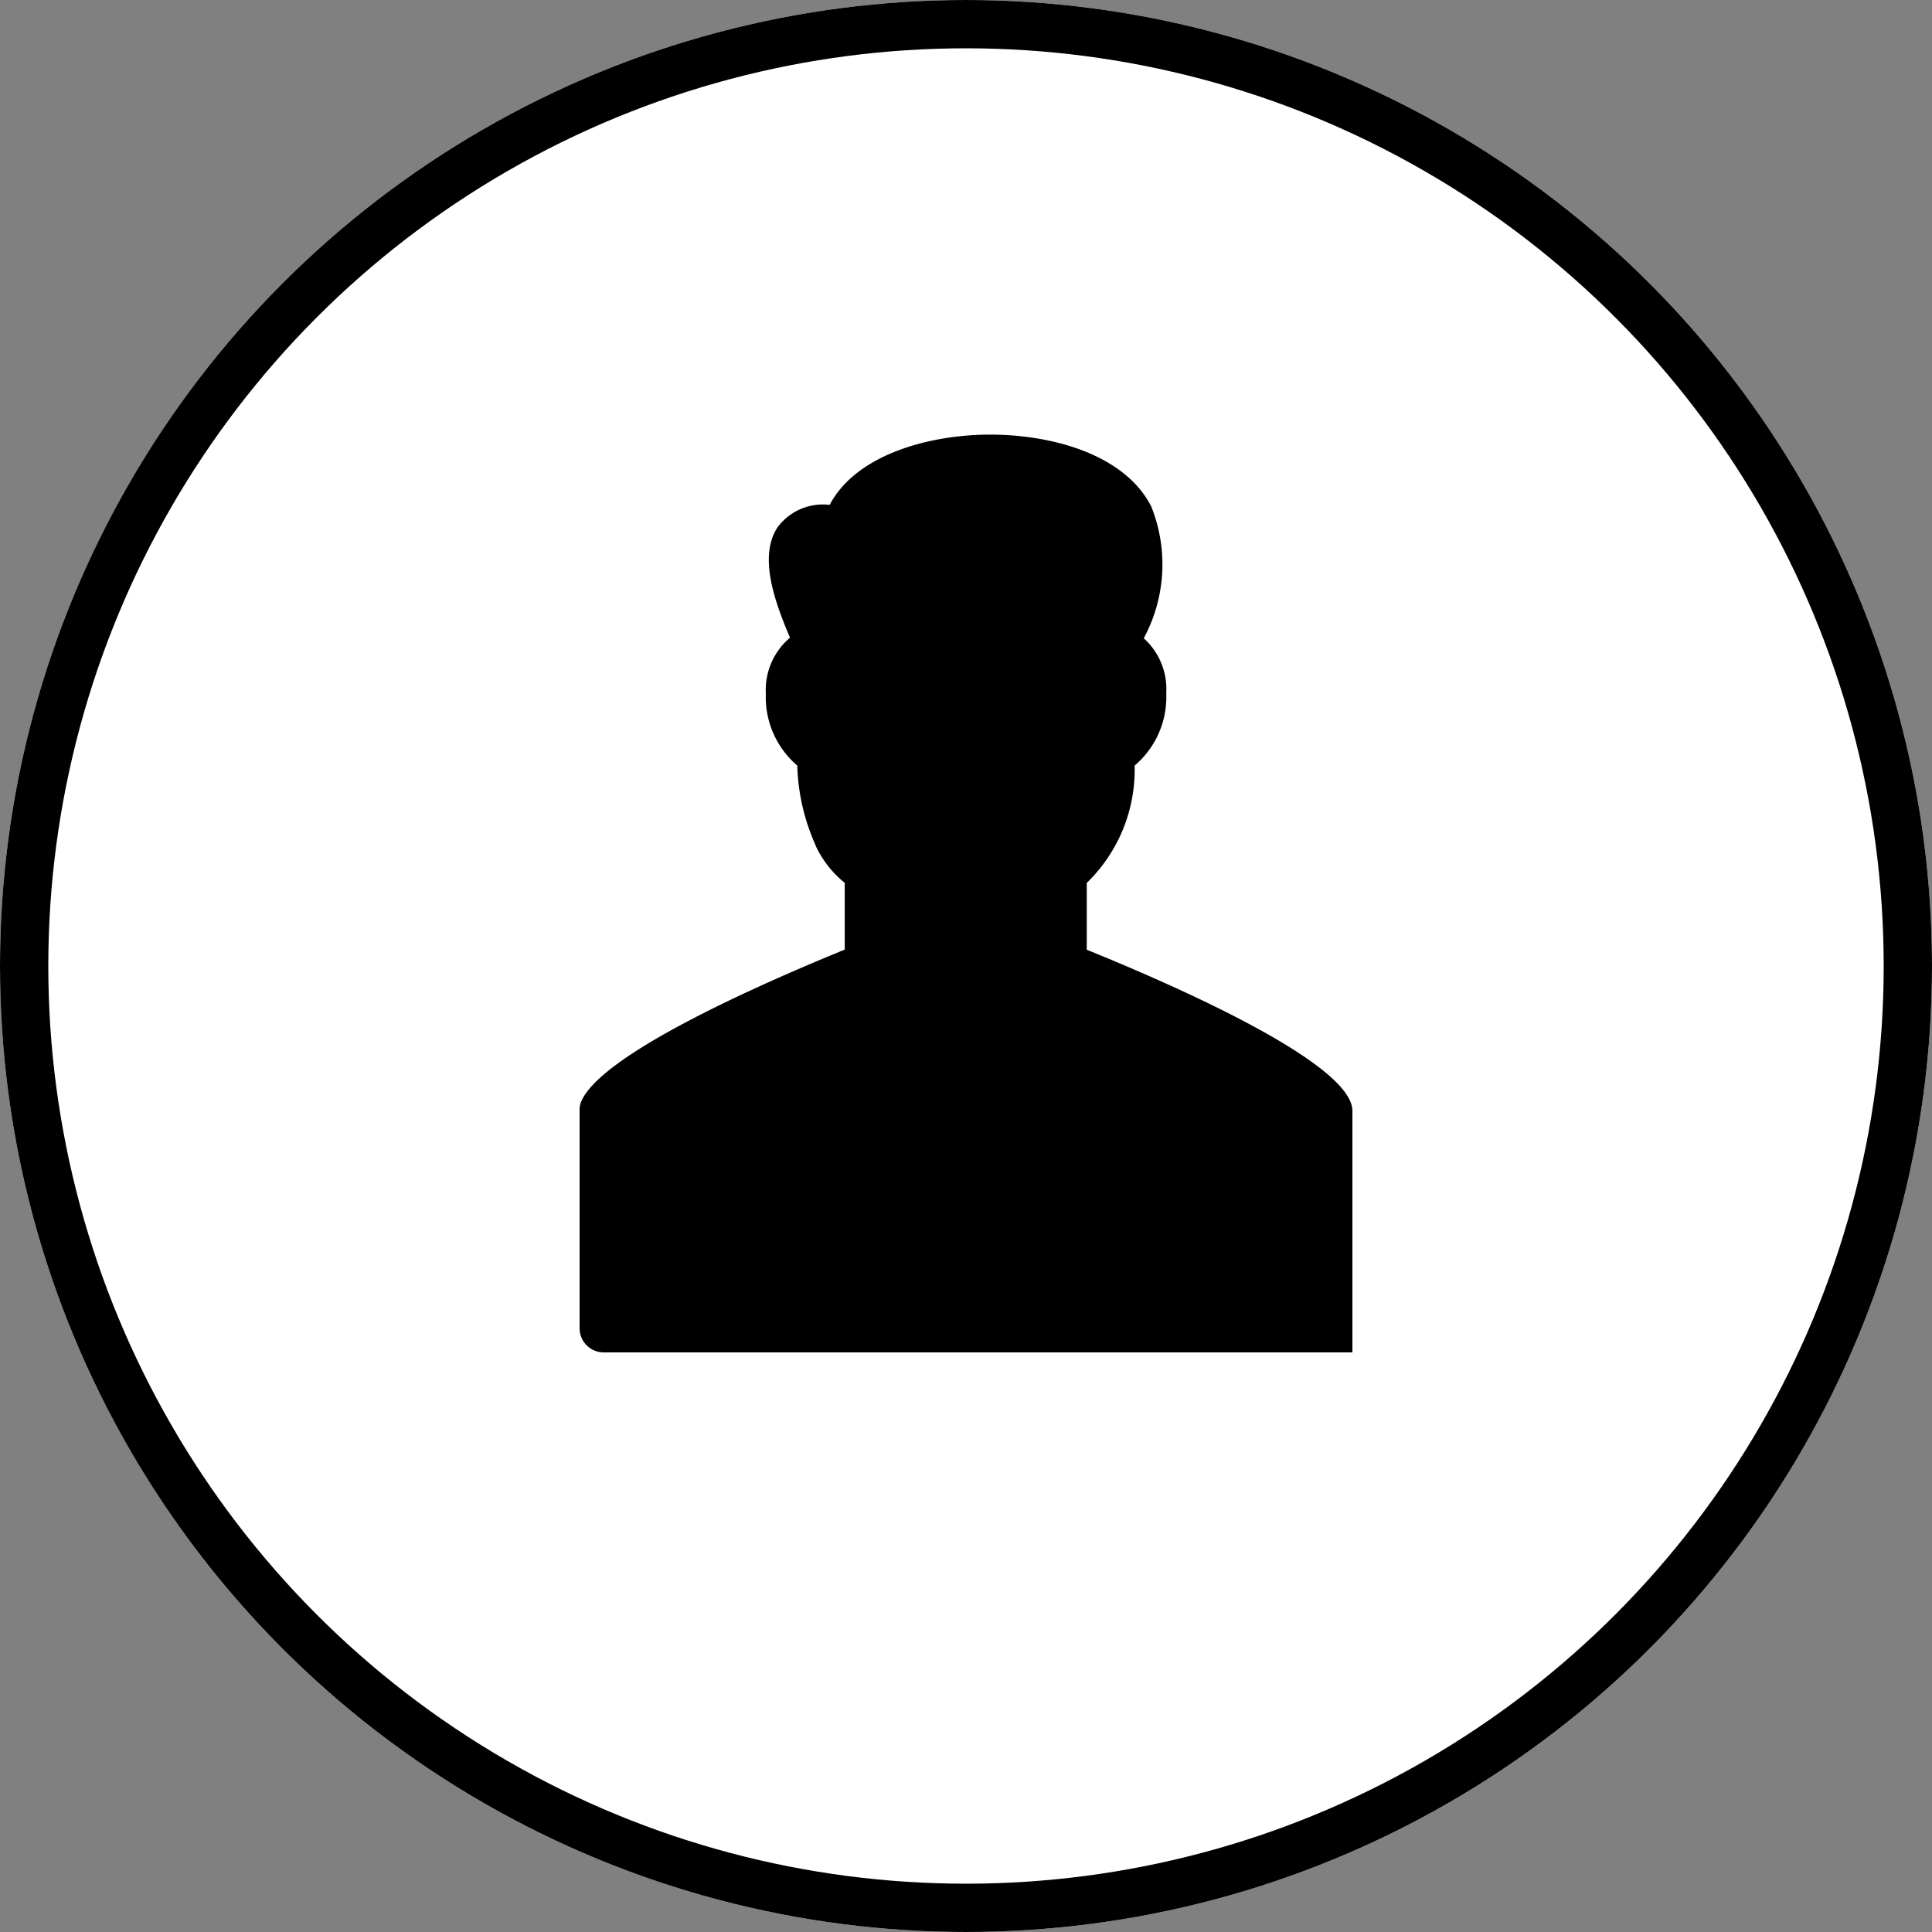
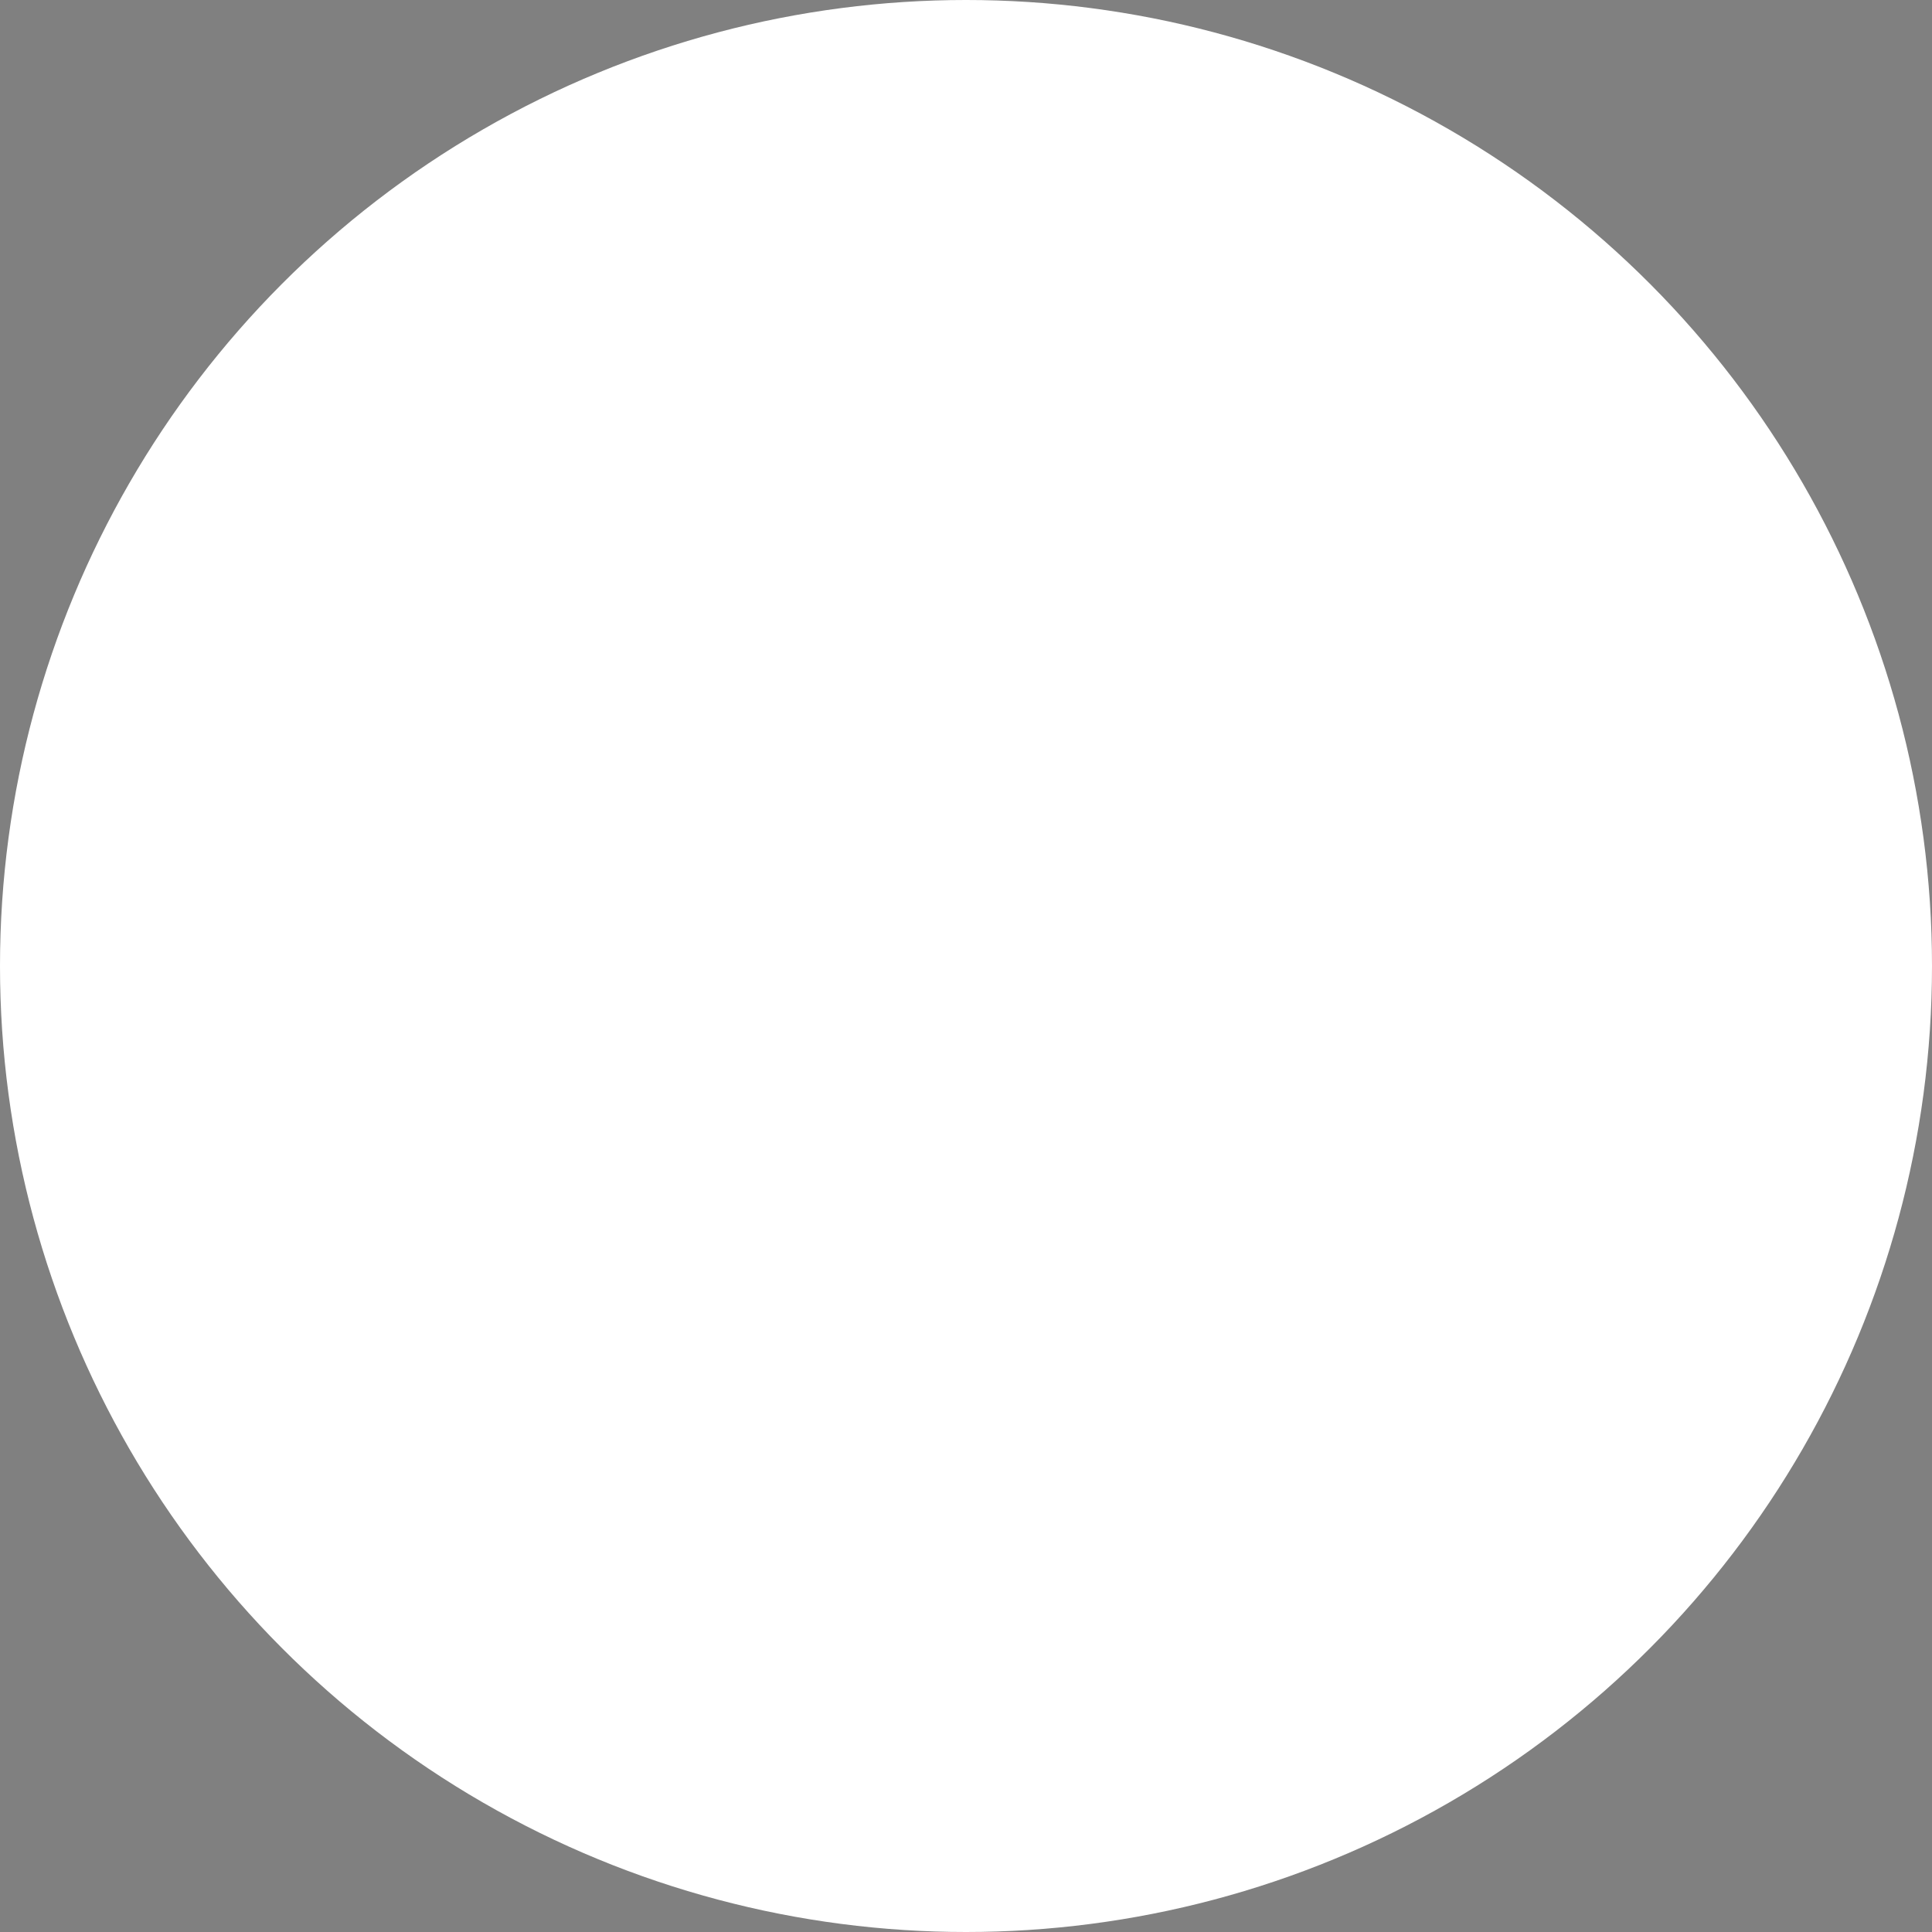
<svg xmlns="http://www.w3.org/2000/svg" width="40" height="40" viewBox="0 0 40 40" class="login-person">
  <rect x="0" y="0" width="40" height="40" fill="#808080" stroke="none" />
  <g>
    <g fill="#fff" stroke="#000" transform="translate(-17 -26) translate(17 26)">
      <circle cx="20" cy="20" r="20" stroke="none" />
-       <circle cx="20" cy="20" r="19.5" fill="none" />
    </g>
-     <path d="M155.5 2222.663v-1.383a3.26 3.26 0 0 0 .991-2.429 1.862 1.862 0 0 0 .655-1.5 1.414 1.414 0 0 0-.466-1.136 3.221 3.221 0 0 0 .154-2.732c-.567-1.1-2.1-1.485-3.334-1.485s-2.766.4-3.323 1.455a1.168 1.168 0 0 0-1.078.463c-.412.622-.033 1.6.257 2.287a1.418 1.418 0 0 0-.5 1.164 1.857 1.857 0 0 0 .65 1.482 4.337 4.337 0 0 0 .383 1.658v.007a2.158 2.158 0 0 0 .6.764v1.383c-1.751.714-5.021 2.156-5.451 3.135l-.008.015a.486.486 0 0 0-.03.189v4.5a.5.5 0 0 0 .5.5H161v-5c0-1.084-4.459-2.913-5.5-3.337z" transform="translate(-17 -26) translate(-116 -2177)" />
  </g>
</svg>